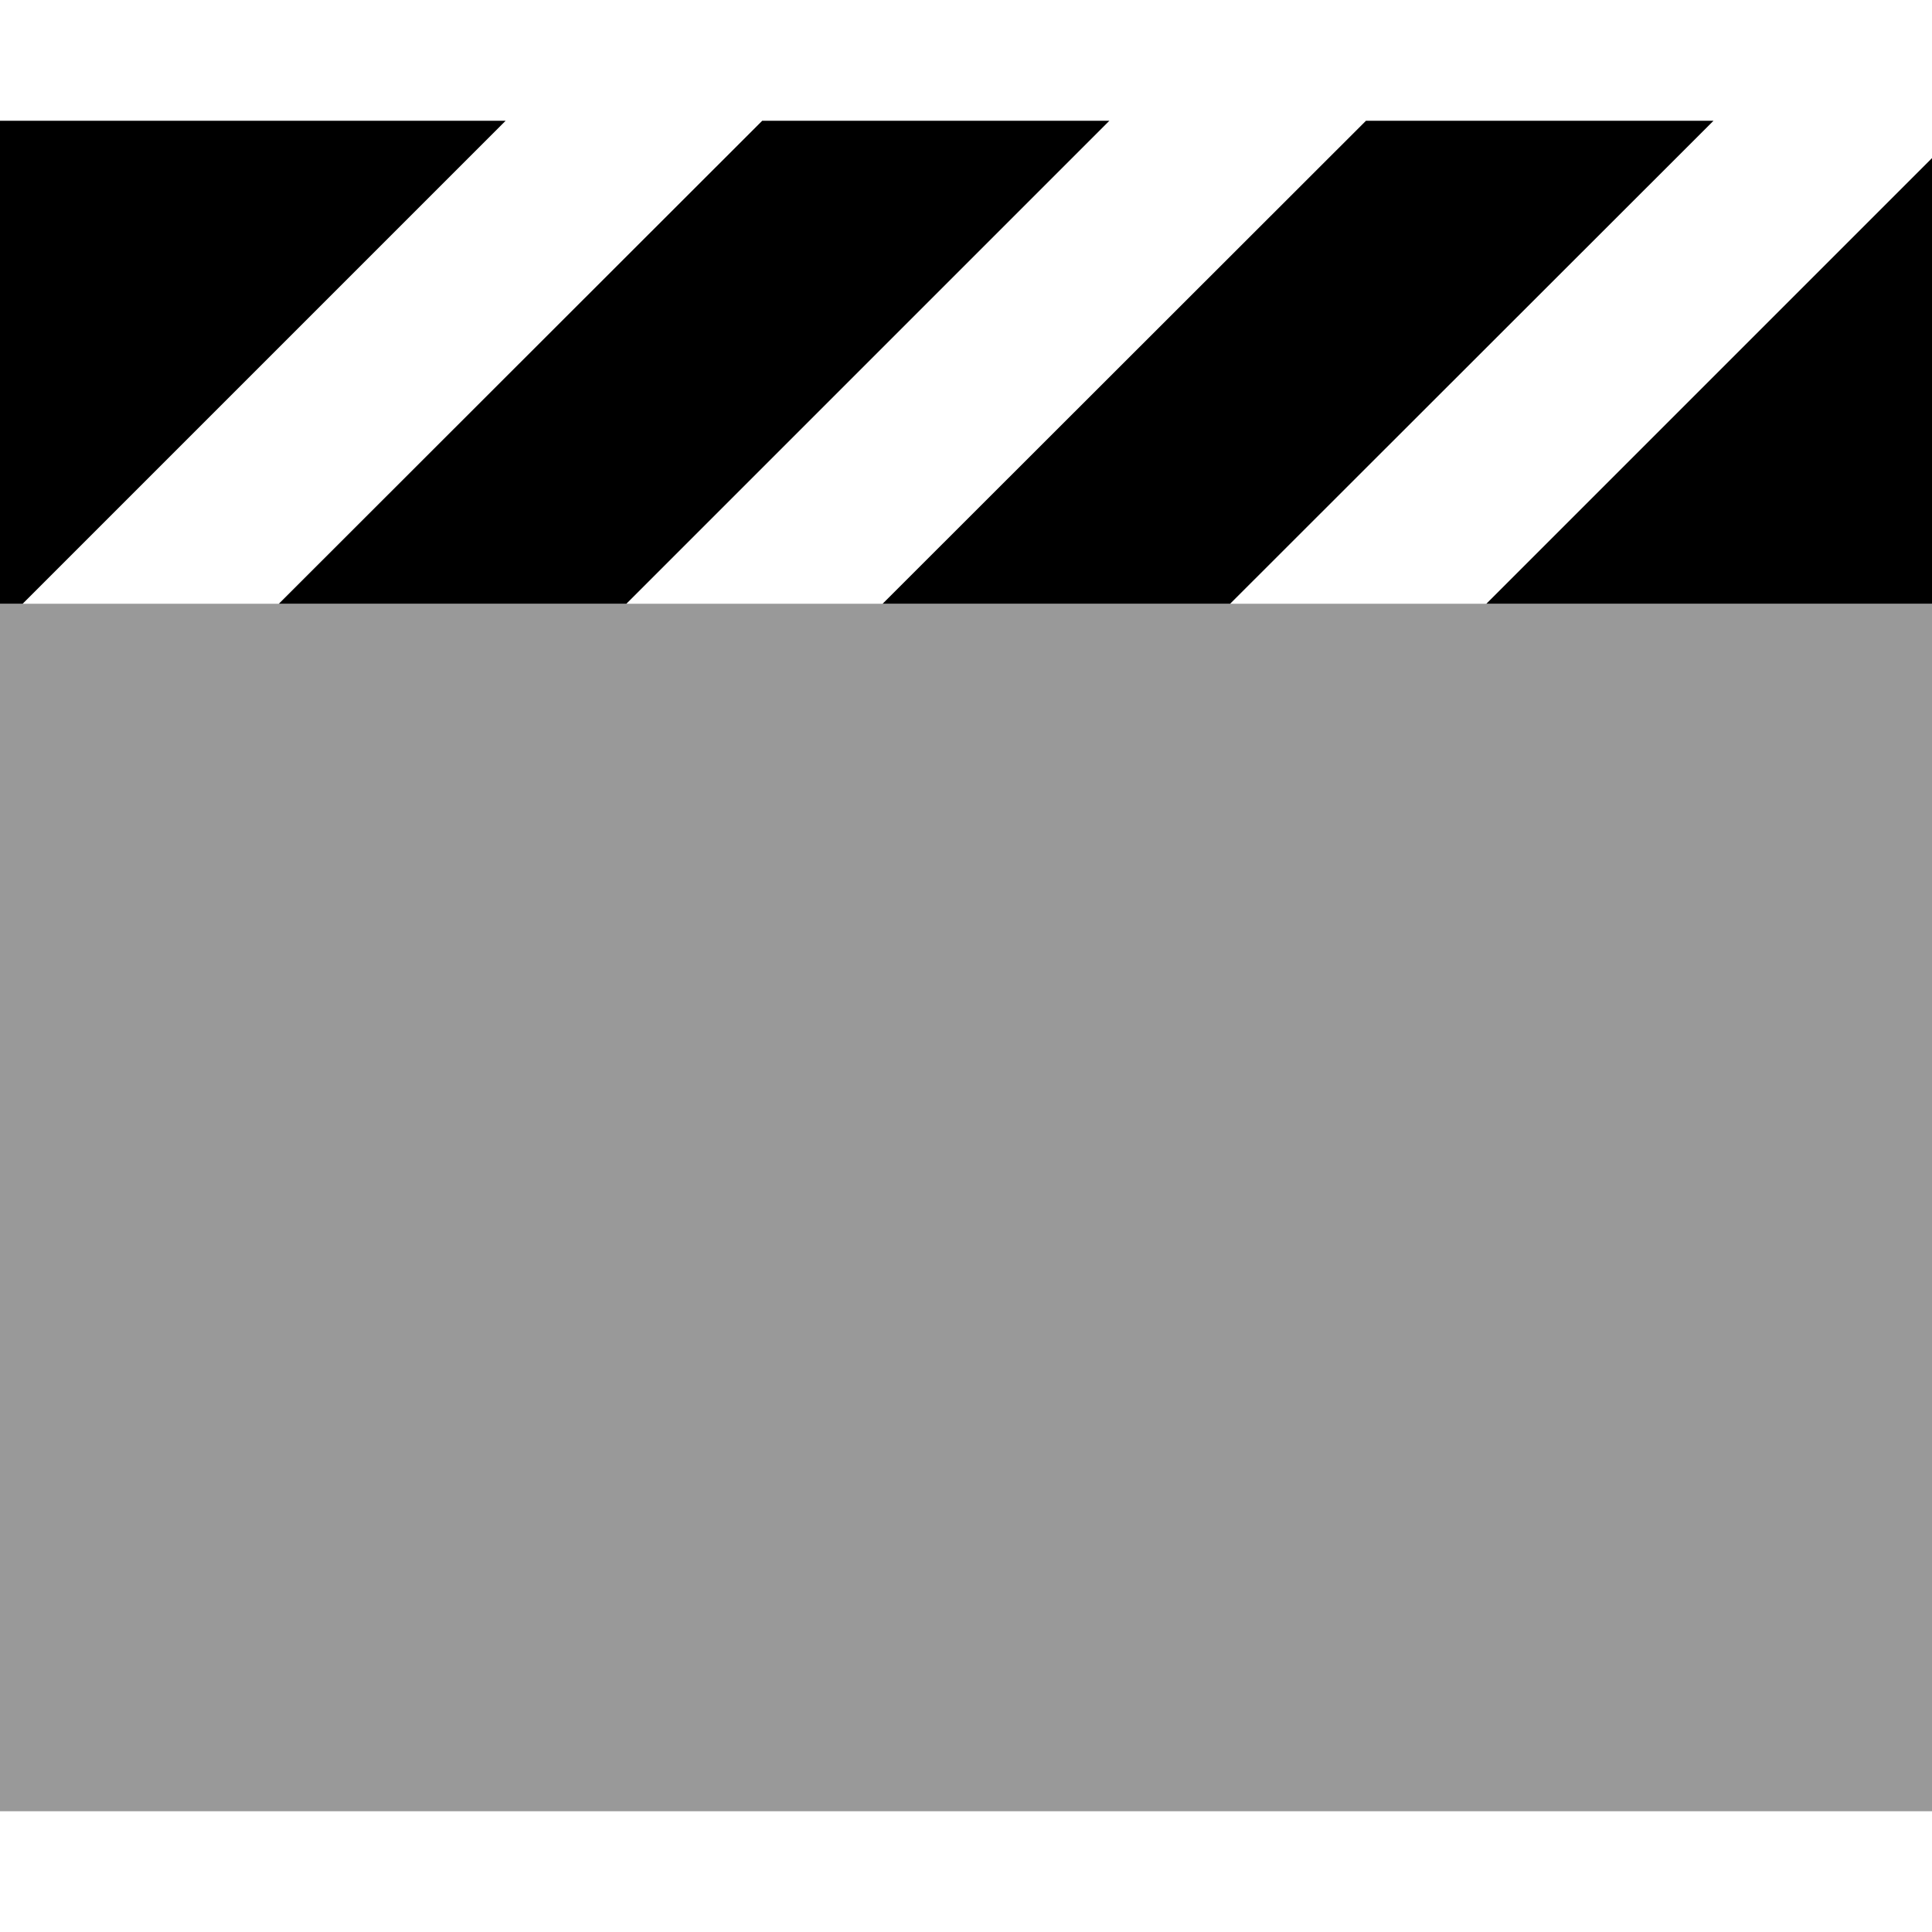
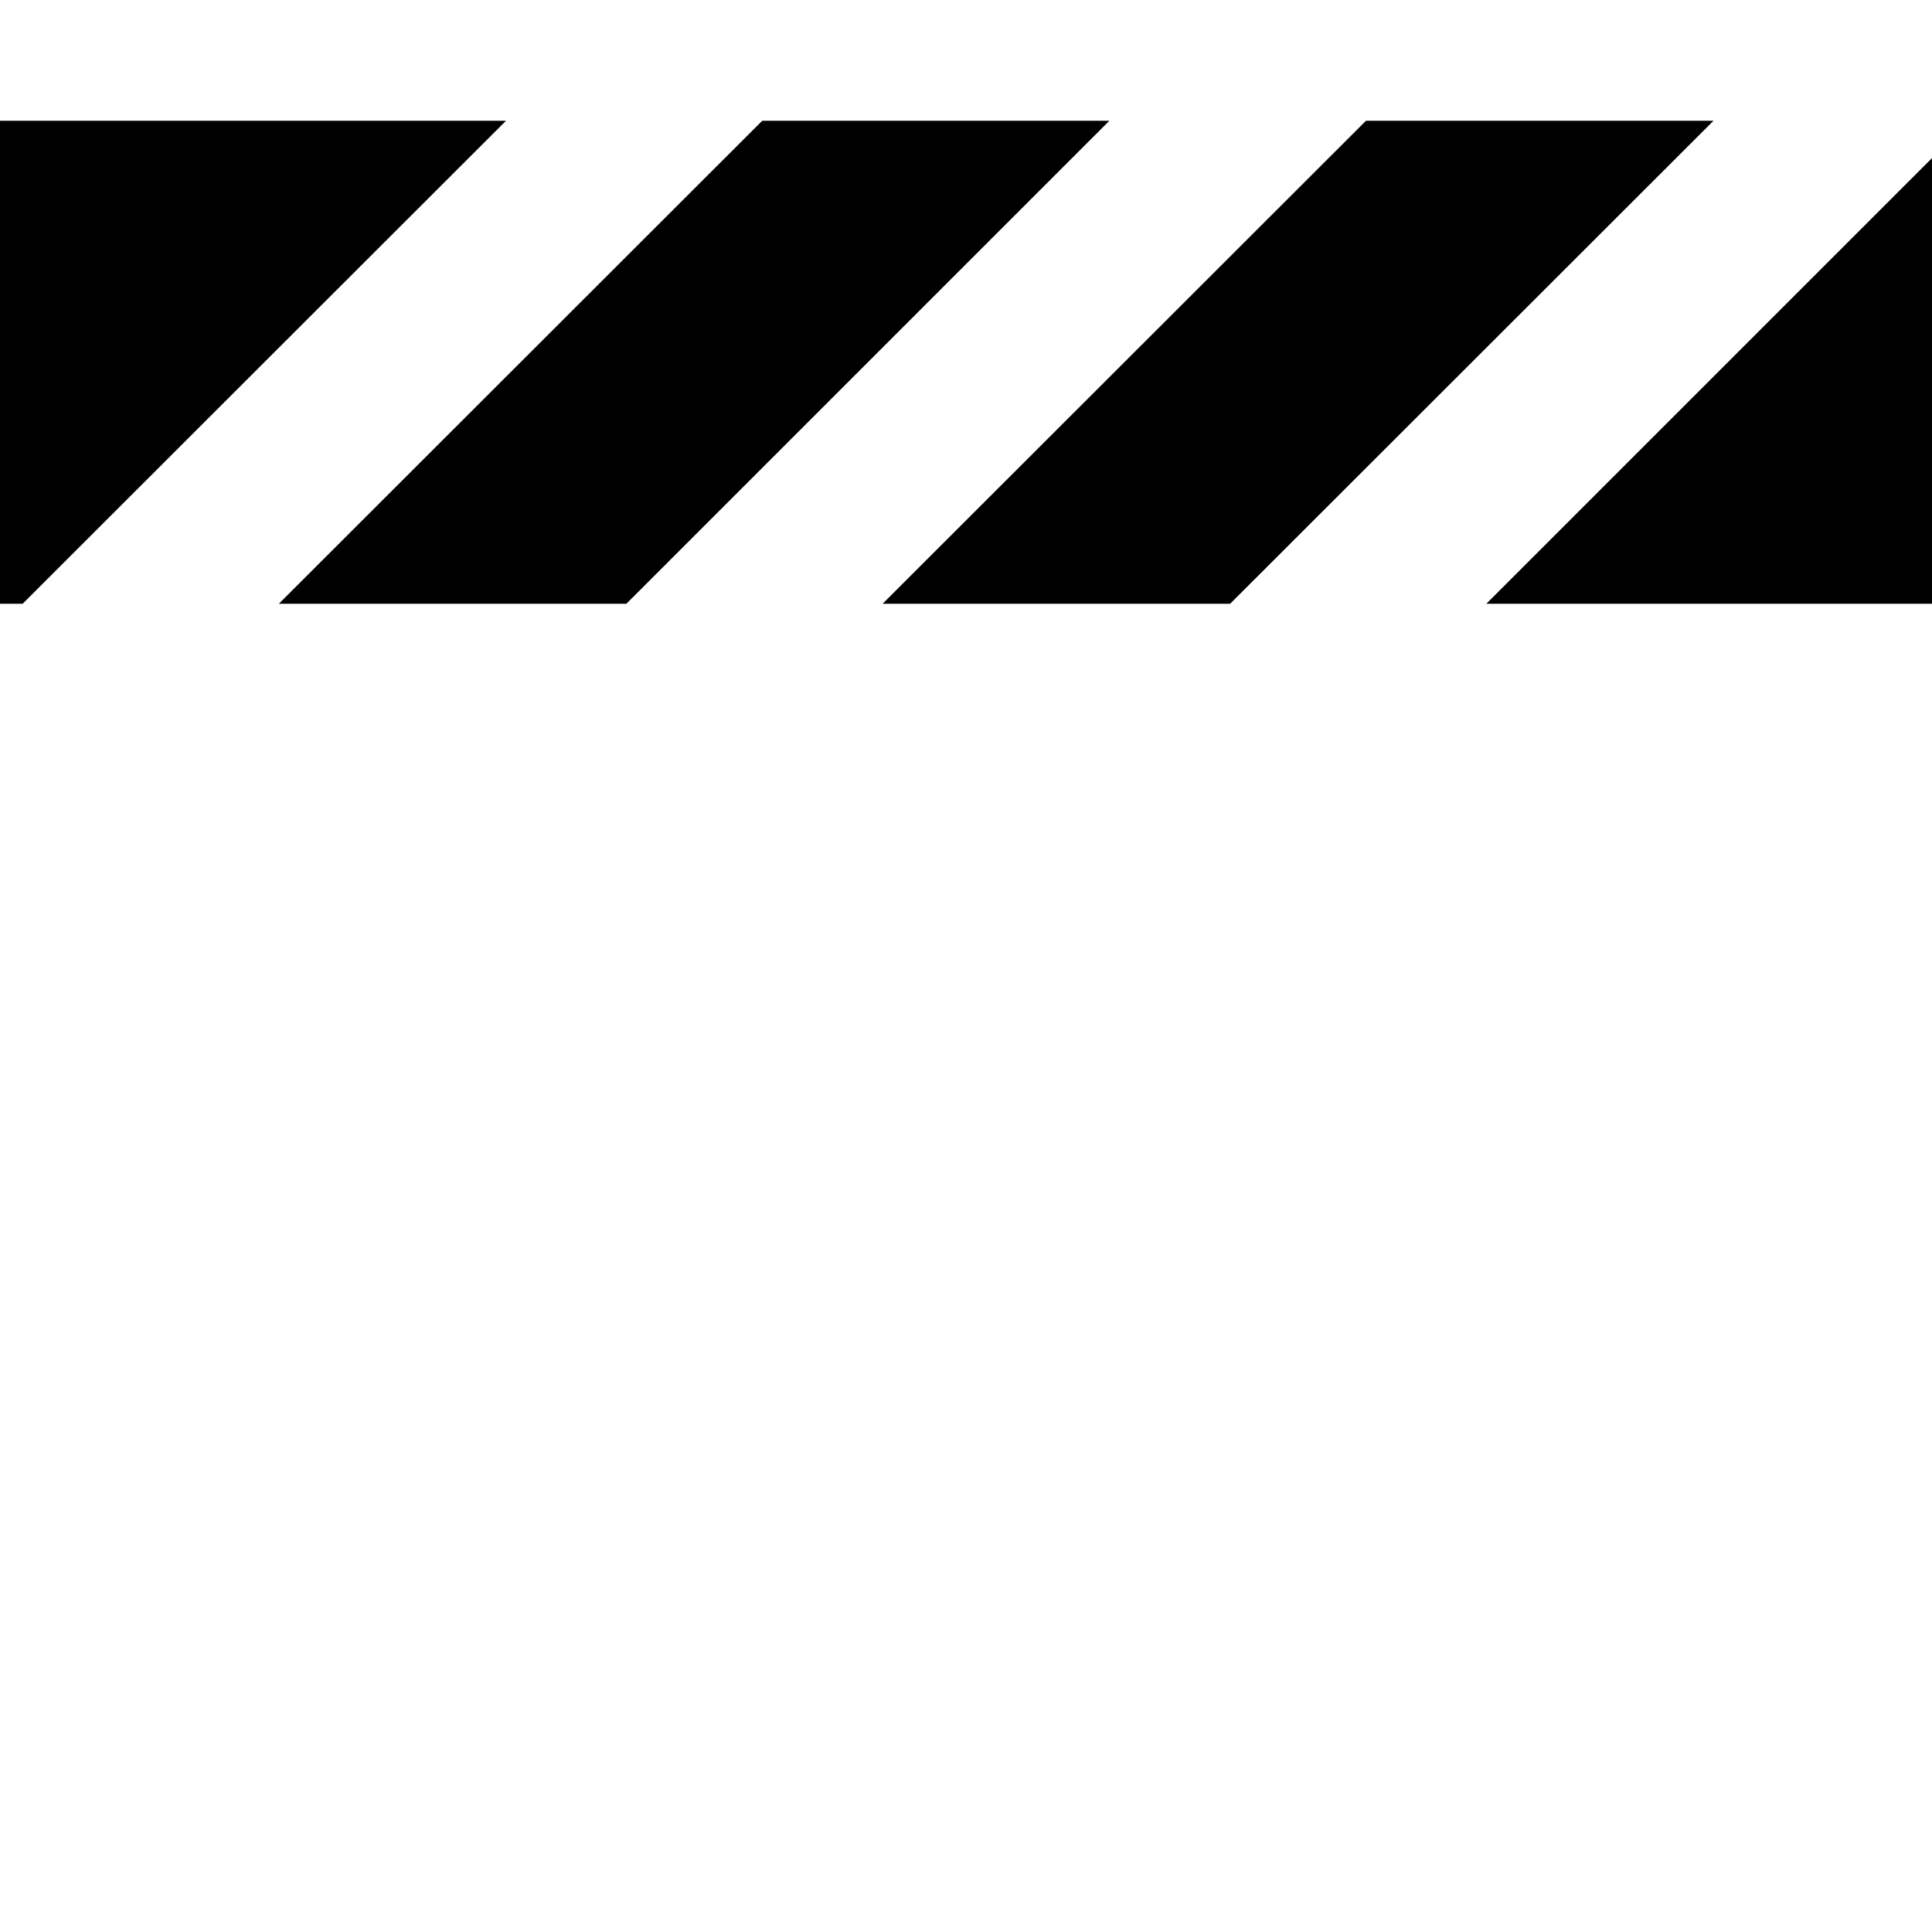
<svg xmlns="http://www.w3.org/2000/svg" viewBox="0 0 512 512">
  <defs>
    <style>.fa-secondary{opacity:.4}</style>
  </defs>
-   <path class="fa-secondary" d="M0 160l6.1 0 67.9 0 92.1 0 67.9 0 92.1 0 67.9 0L512 160l0 320L0 480 0 160z" />
-   <path class="fa-primary" d="M454.1 32L327 159l-1 1-92.1 0L361 33l1-1 92.1 0zM393.9 160L512 41.9 512 160l-118.1 0zM201.9 32l92.1 0L167 159l-1 1-92.1 0L201 33l1-1zm-67.9 0L7 159l-1 1L0 160 0 32l134.1 0z" />
+   <path class="fa-primary" d="M454.1 32L327 159l-1 1-92.1 0L361 33l1-1 92.1 0zM393.9 160L512 41.9 512 160l-118.1 0zM201.9 32l92.1 0L167 159l-1 1-92.1 0L201 33l1-1m-67.9 0L7 159l-1 1L0 160 0 32l134.1 0z" />
</svg>